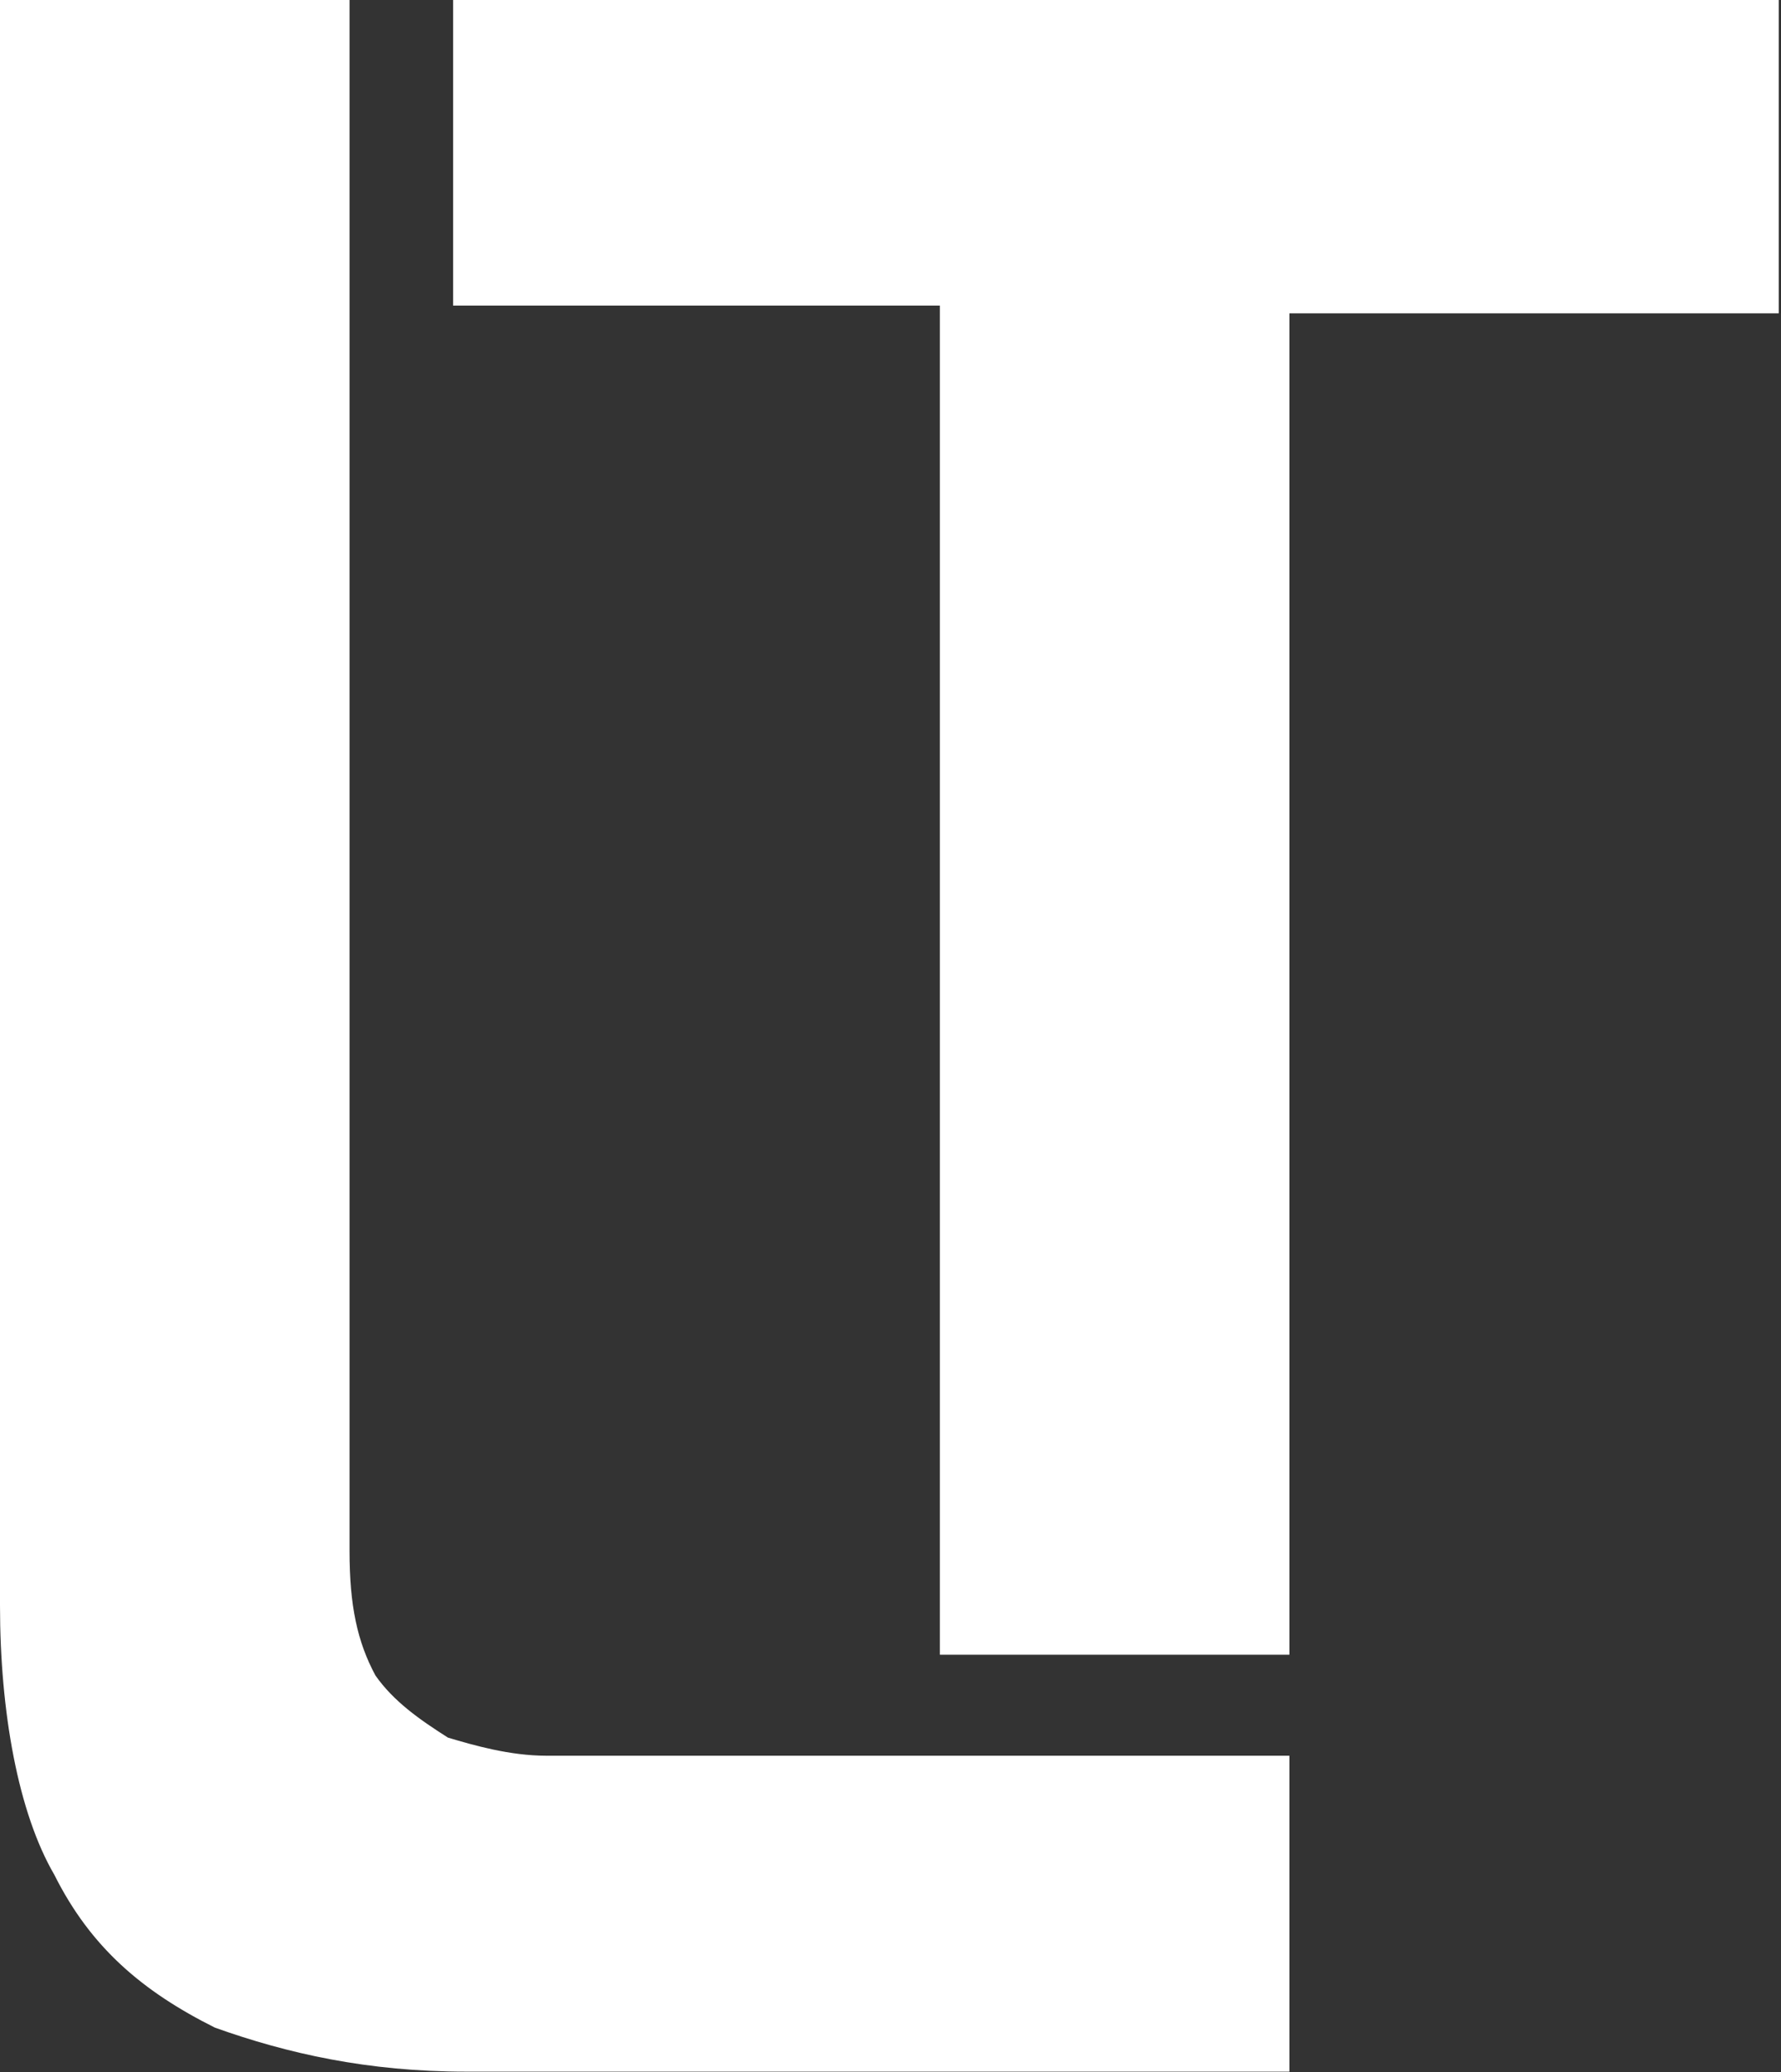
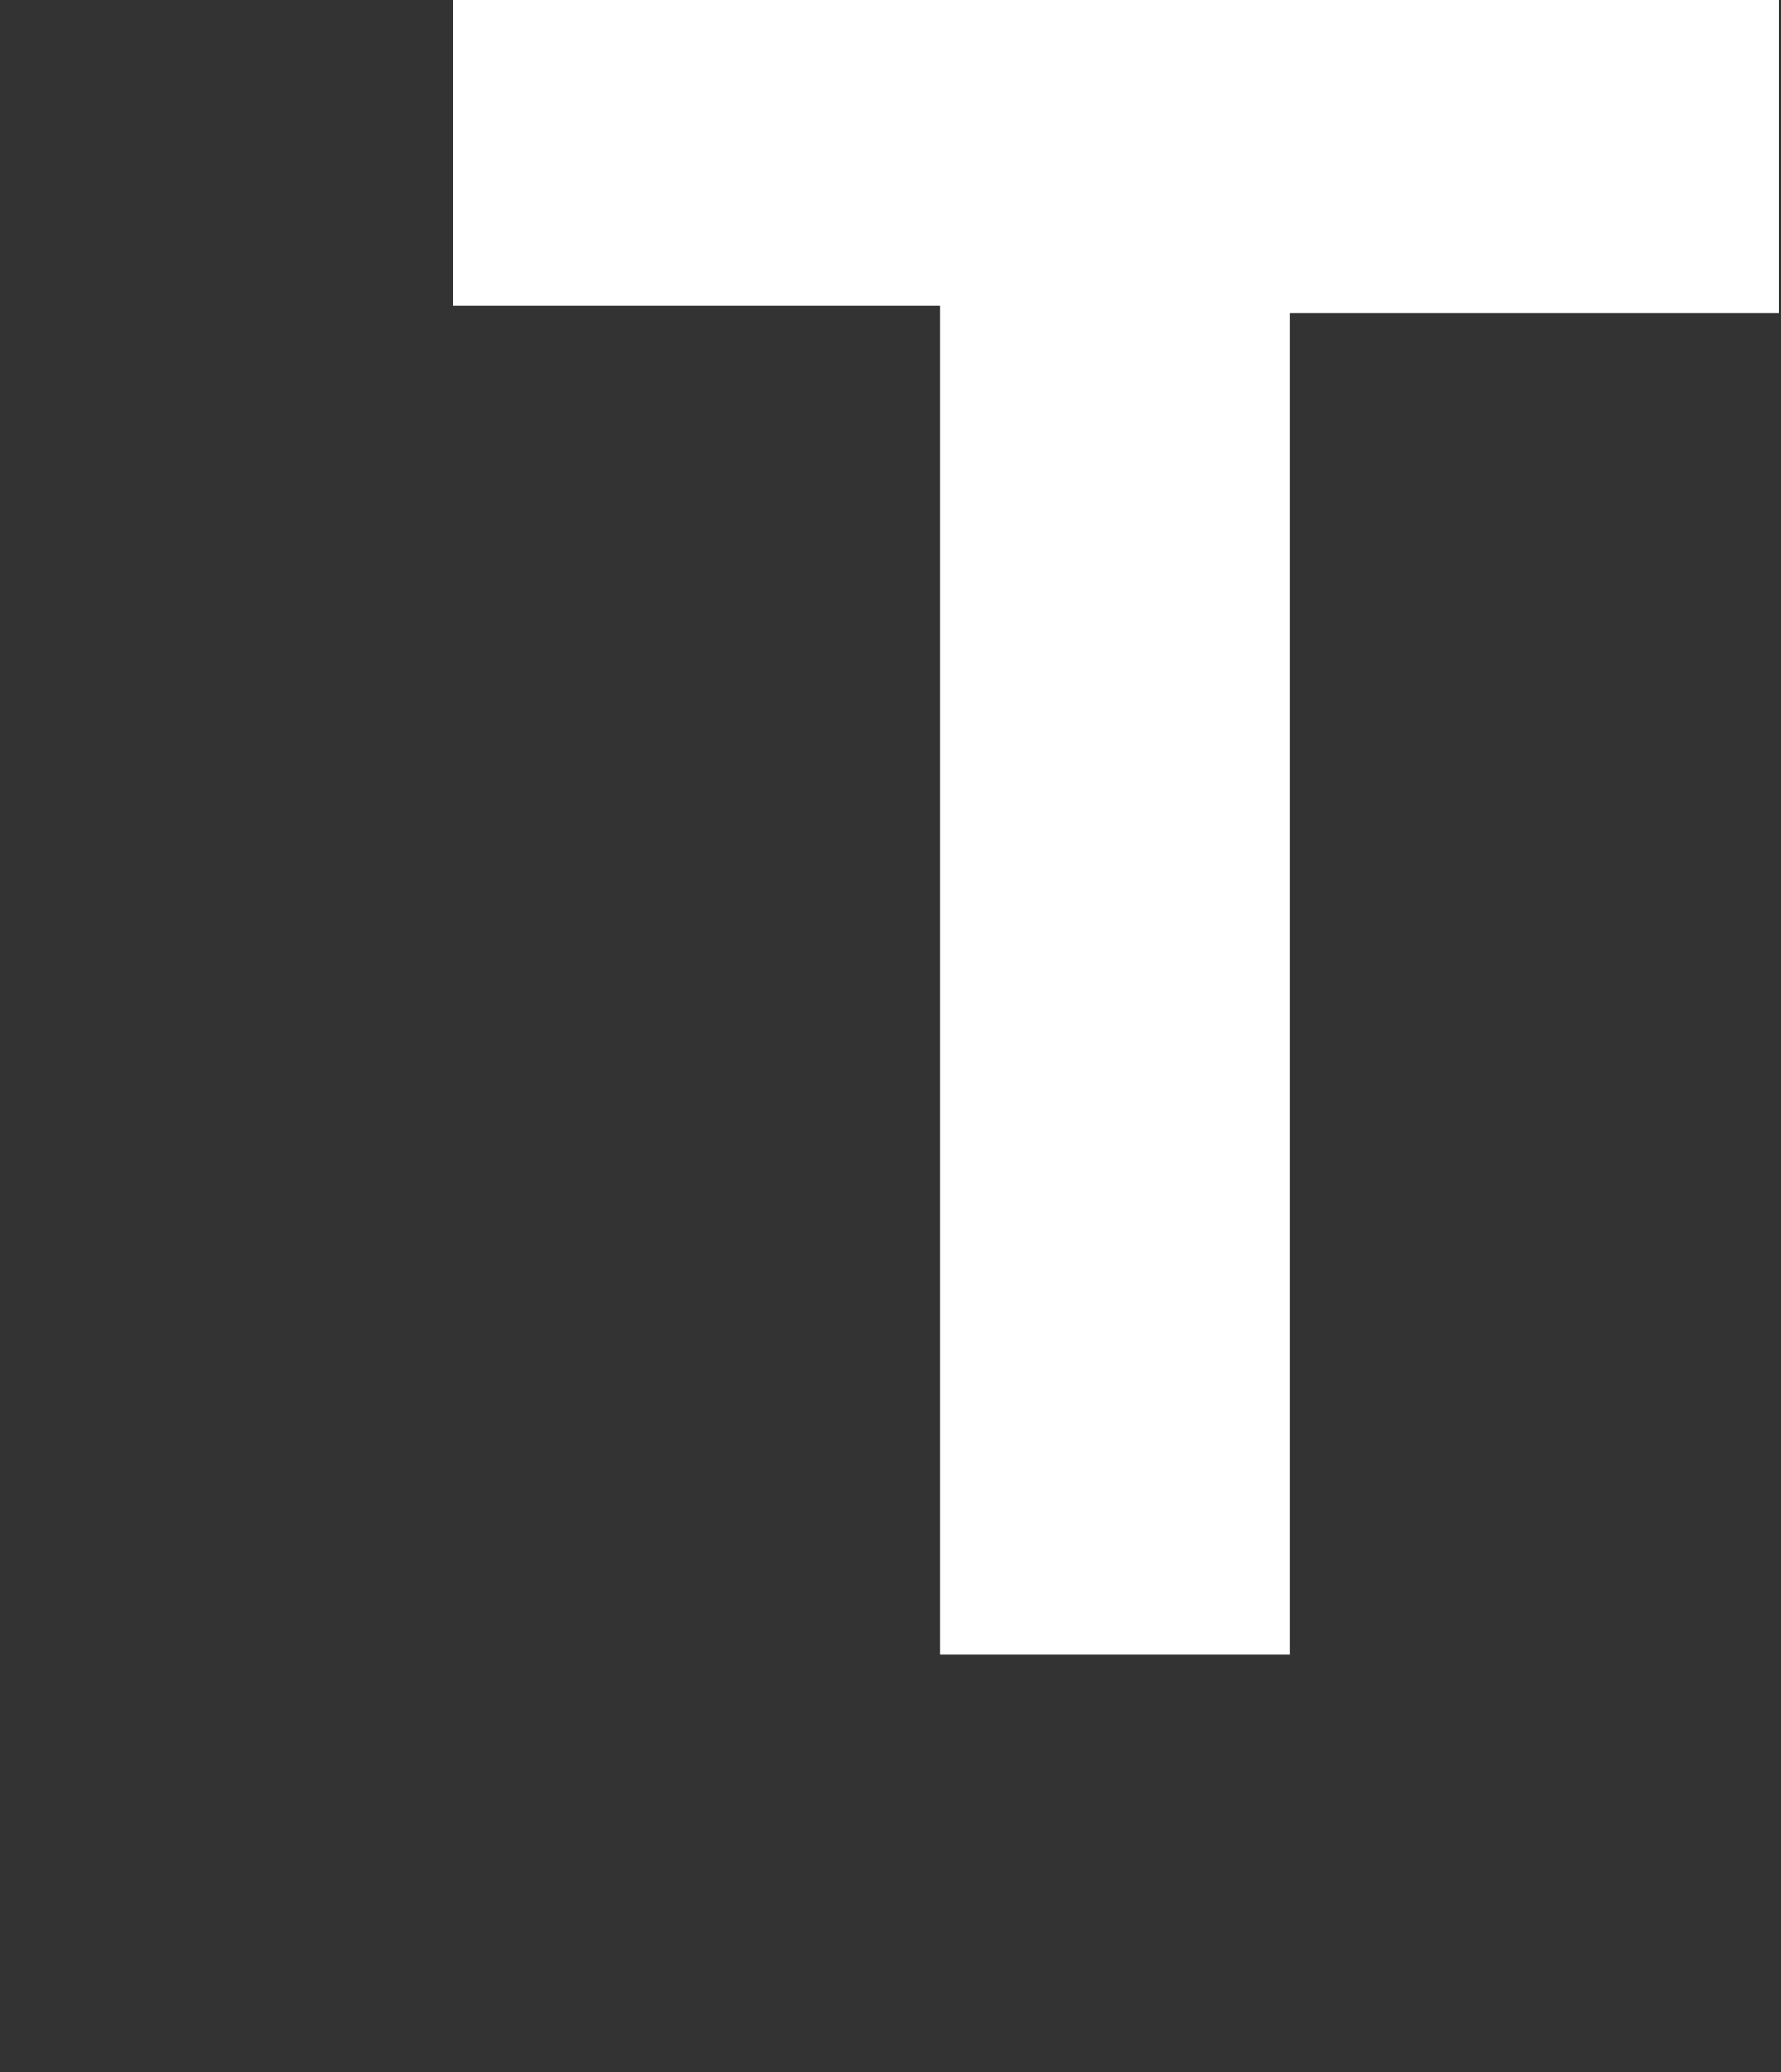
<svg xmlns="http://www.w3.org/2000/svg" width="533" height="620" viewBox="0 0 533 620" fill="none">
  <rect x="0" y="0" width="533" height="620" fill="#333333" stroke="none" />
-   <path d="M281.271 495.131V91.433H135.599V0H532.324V93.757H385.876V495.131H281.271Z" fill="white" />
-   <path d="M139.473 619.882C110.029 619.882 86.009 614.458 64.313 606.71C42.617 595.862 27.12 582.689 16.272 560.993C5.424 542.397 0 512.178 0 480.409V0H104.605V464.137C104.605 480.409 106.93 491.257 112.354 501.33C117.778 509.078 125.526 514.502 134.049 519.926C141.798 522.251 152.646 525.35 163.494 525.35H385.877V619.882H139.473Z" fill="white" />
+   <path d="M281.271 495.131V91.433H135.599V0H532.324V93.757H385.876V495.131H281.271" fill="white" />
</svg>